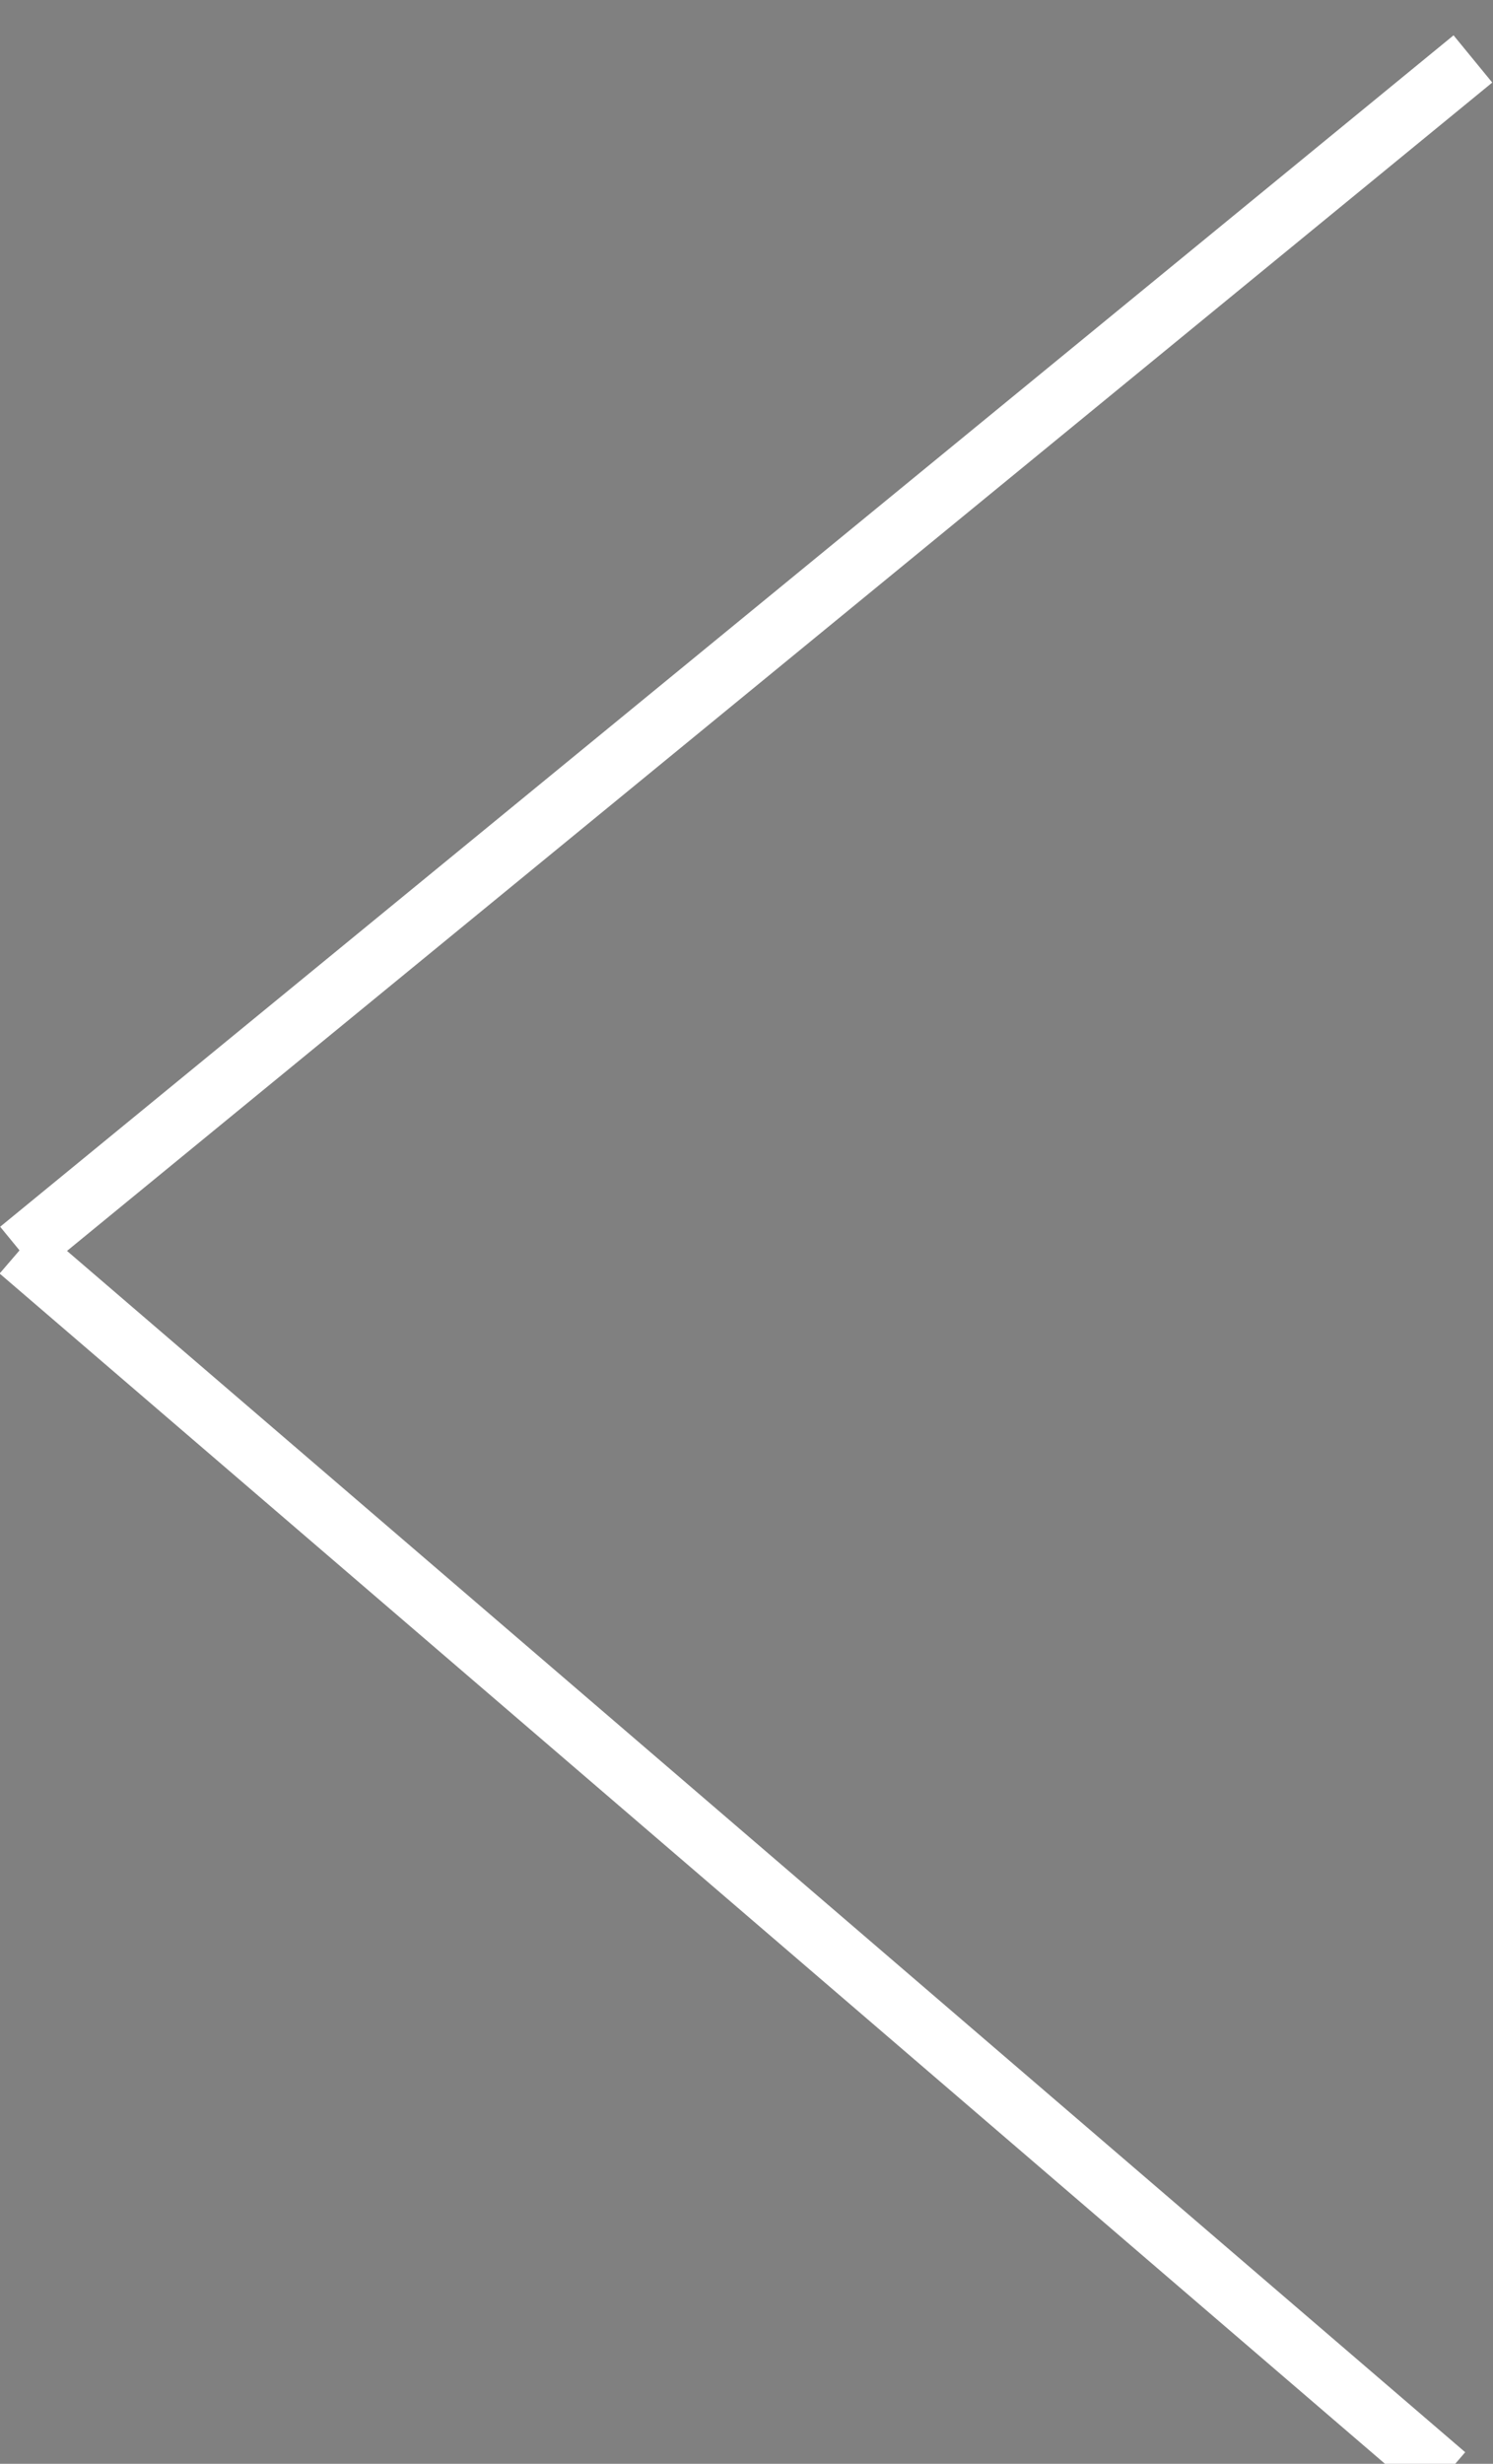
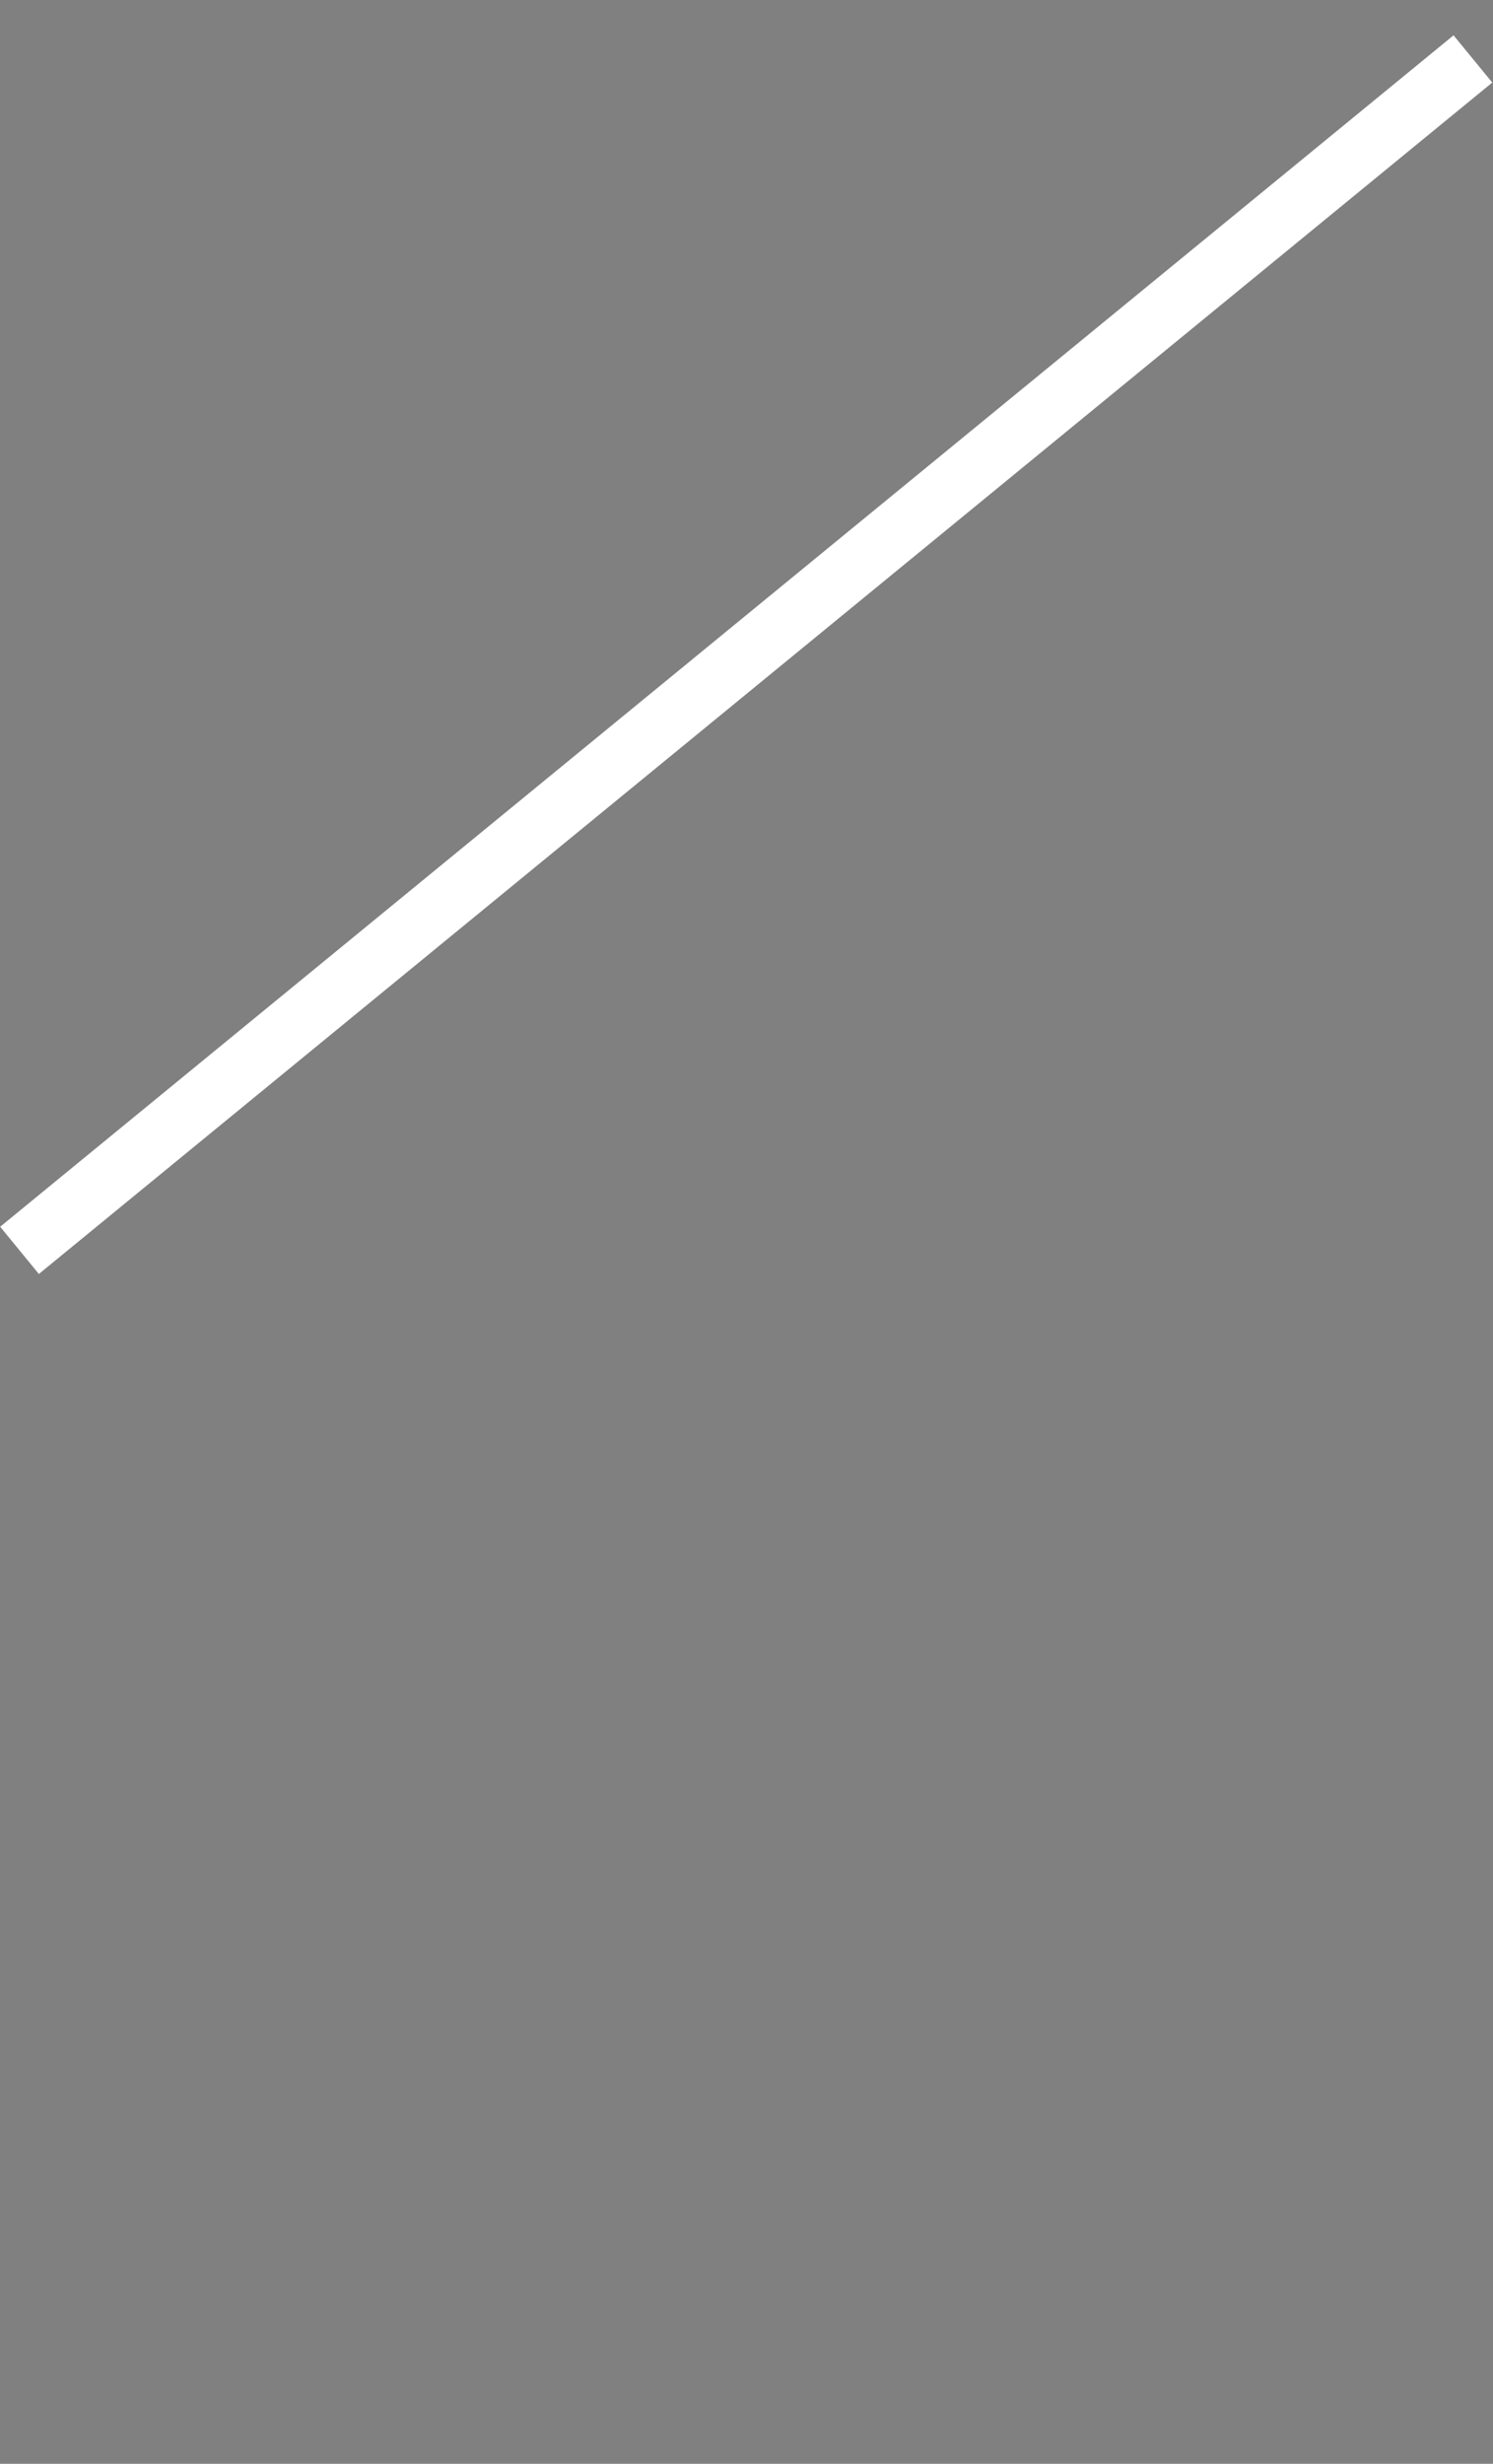
<svg xmlns="http://www.w3.org/2000/svg" version="1.1" id="svg1" width="32.597" height="53.781" viewBox="0 0 32.597 53.781">
  <rect x="0" y="0" width="32.597" height="53.781" fill="#808080" stroke="none" />
  <defs id="defs1" />
  <g id="g1" transform="translate(-32.347,-4846.458)">
    <path id="path74" d="m 24.586,2294.26 23.805,19.51" style="fill:#000000;stroke:#ffffff;stroke-width:1;stroke-linecap:butt;stroke-linejoin:miter;stroke-miterlimit:10;stroke-dasharray:none;stroke-opacity:1" transform="matrix(1.333,0,0,-1.333,0,7932)" />
-     <path id="path75" d="M 24.586,2294.26 47.939,2274.2" style="fill:#000000;stroke:#ffffff;stroke-width:1;stroke-linecap:butt;stroke-linejoin:miter;stroke-miterlimit:10;stroke-dasharray:none;stroke-opacity:1" transform="matrix(1.333,0,0,-1.333,0,7932)" />
  </g>
</svg>